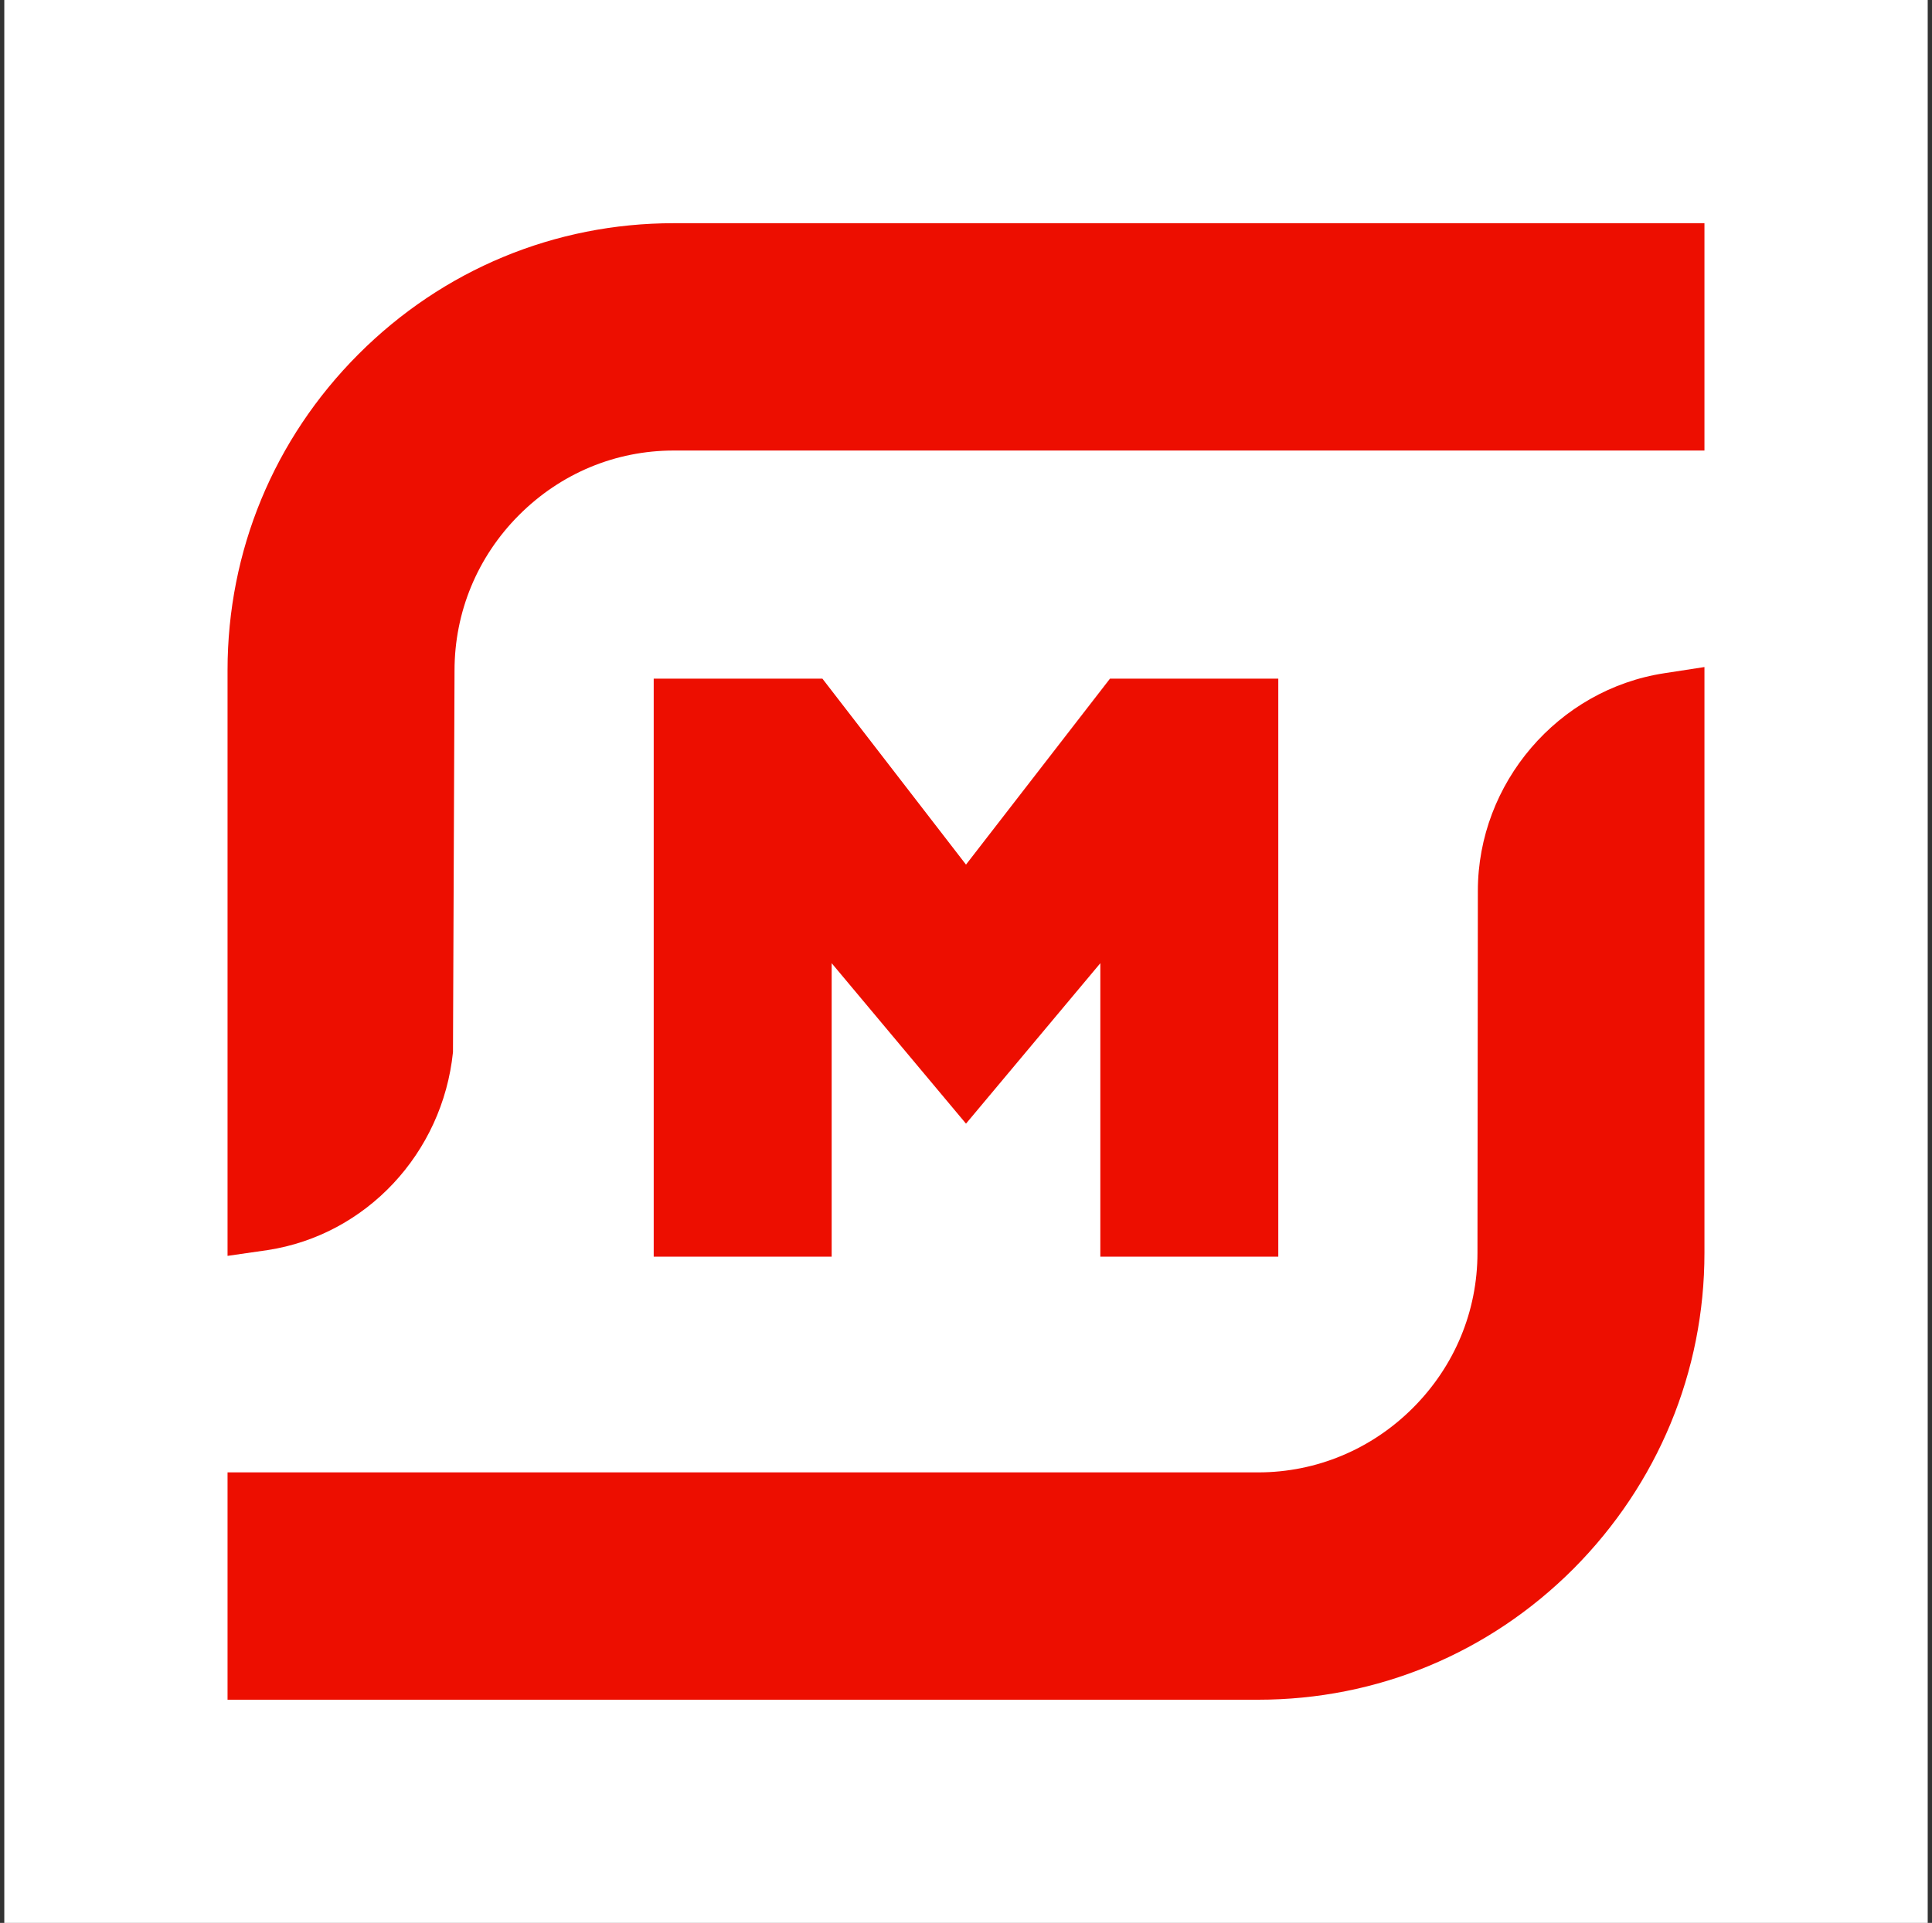
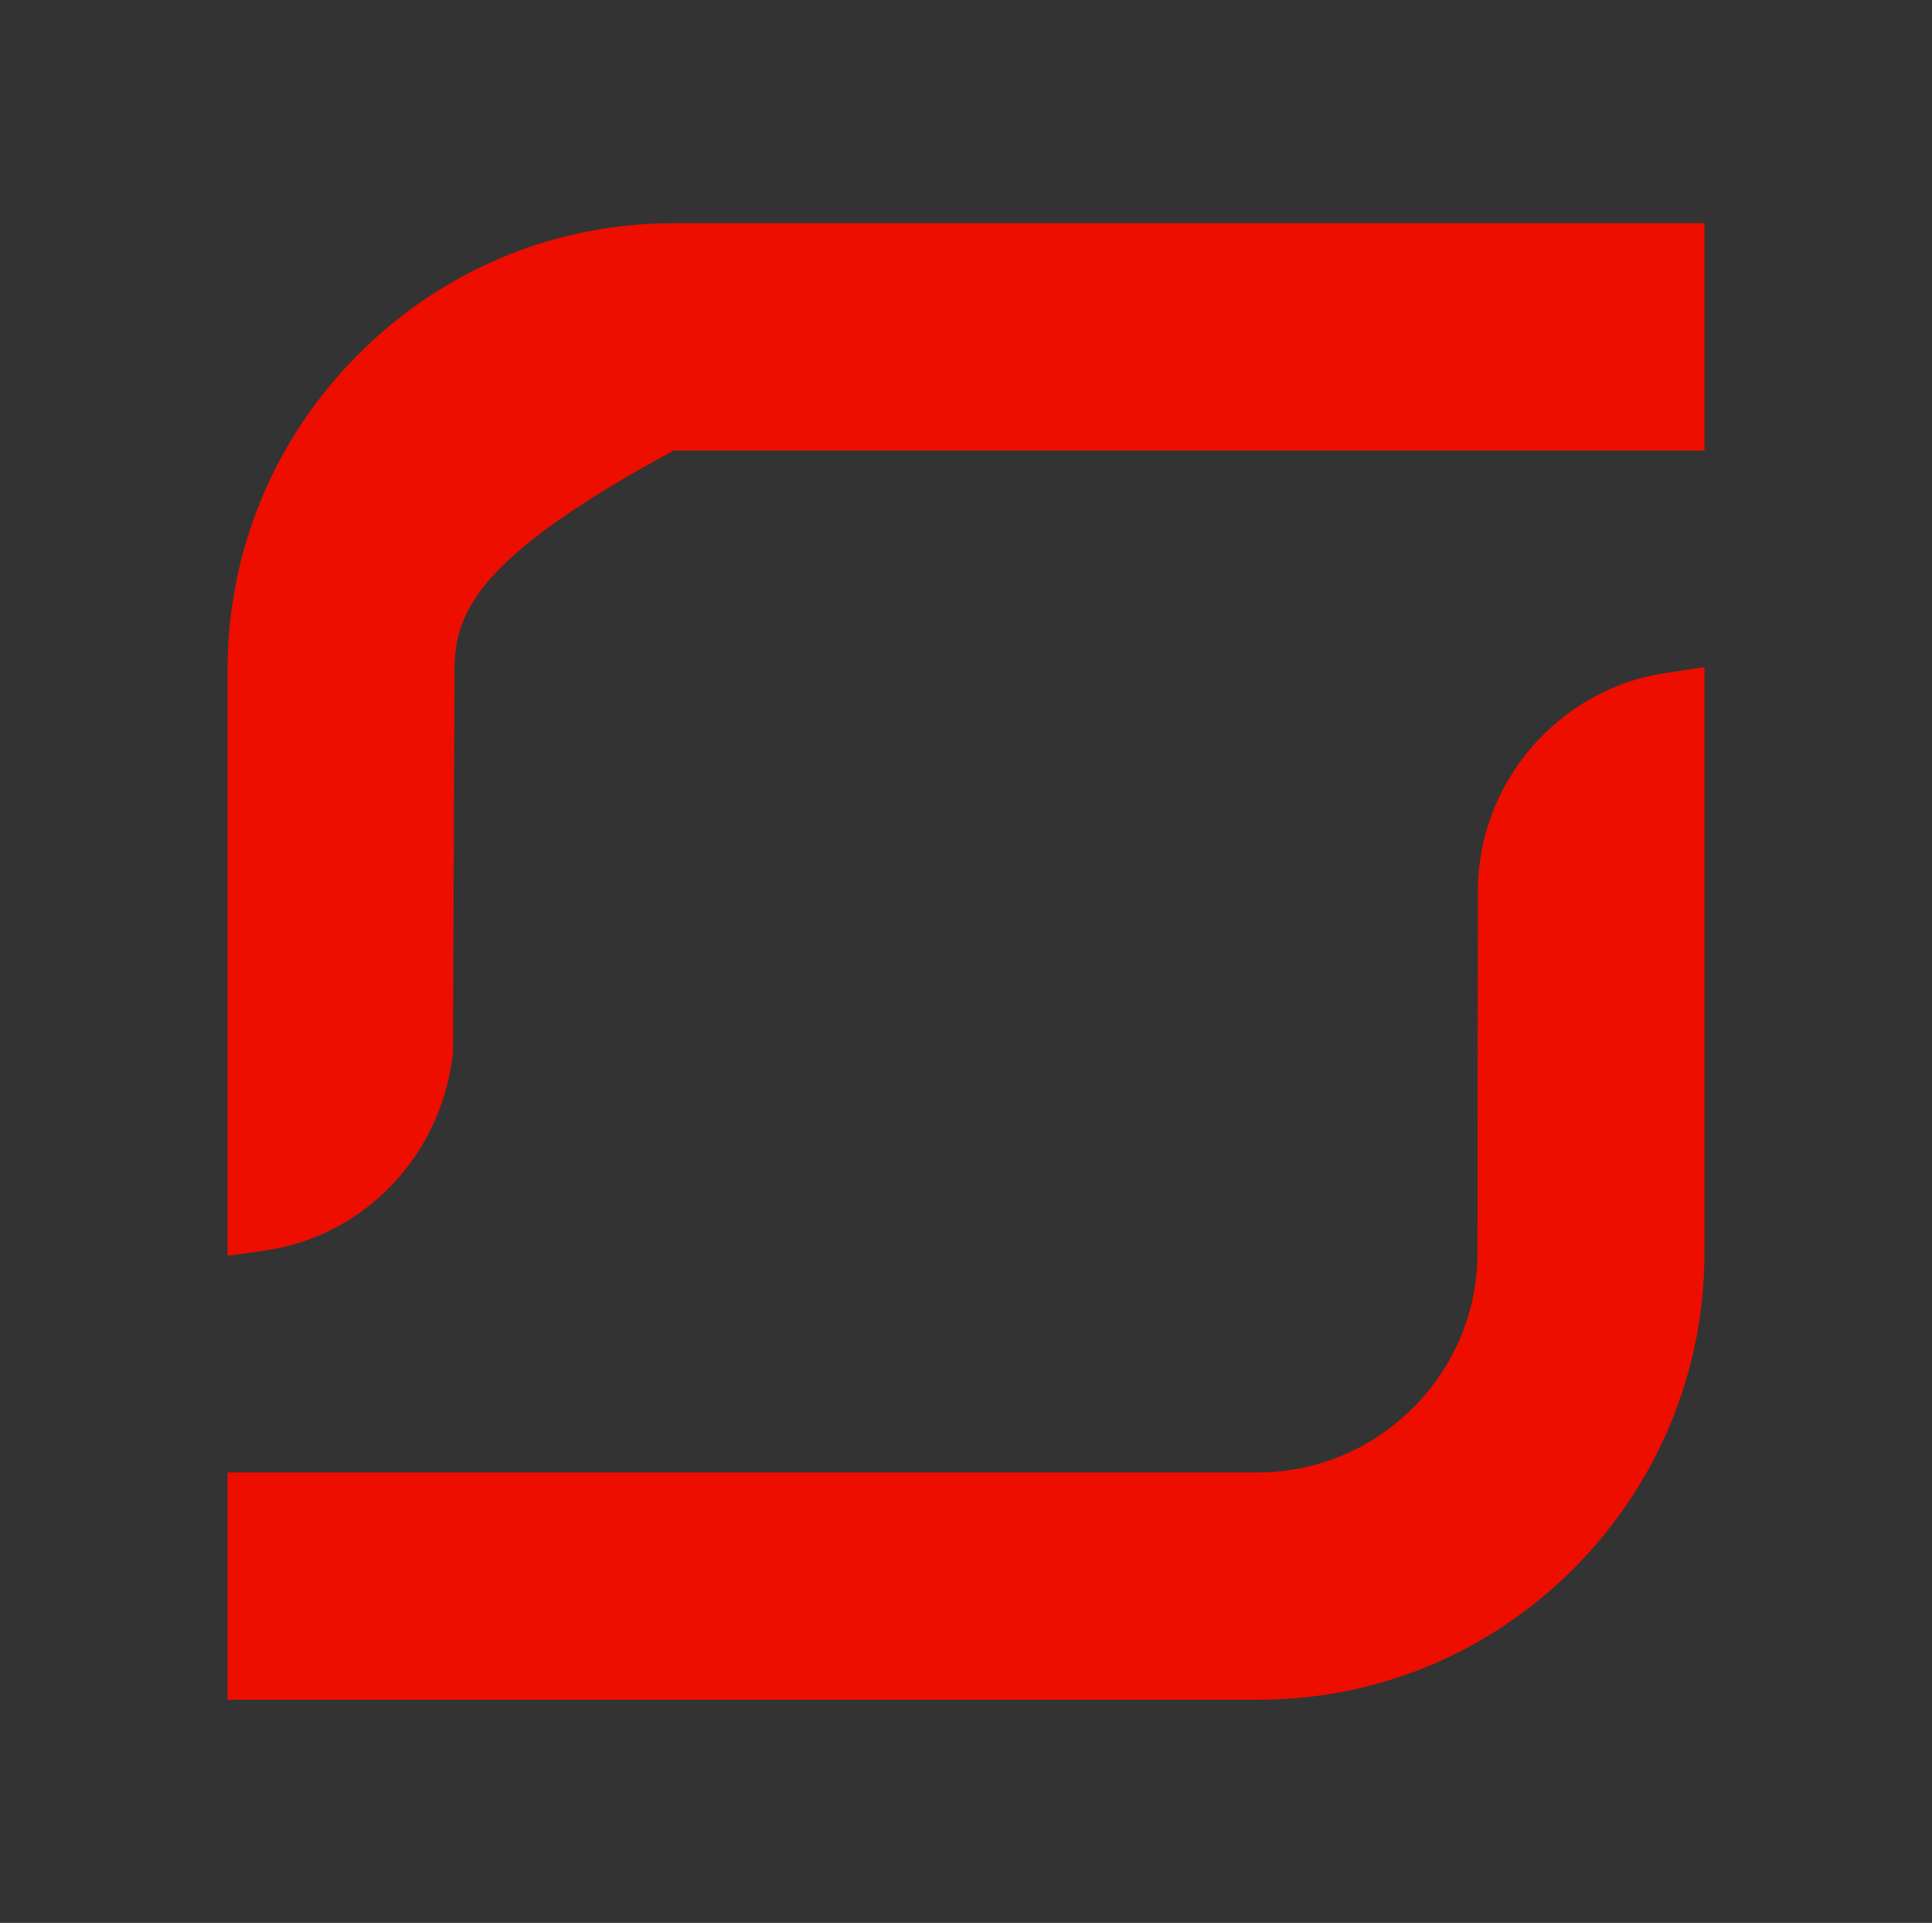
<svg xmlns="http://www.w3.org/2000/svg" width="225" height="224" viewBox="0 0 225 224" fill="none">
  <rect x="0" y="0" width="225" height="224" fill="#333333" stroke="none" />
-   <rect width="224" height="224" transform="translate(0.5)" fill="white" />
  <g clip-path="url(#clip0_11_117)">
-     <path d="M26.5 78.064C26.5 64.192 31.895 51.131 41.74 41.268C51.585 31.405 64.622 26 78.469 26H198.5V52.482H78.469C71.68 52.482 65.297 55.14 60.441 60.004C55.586 64.868 52.934 71.308 52.934 78.109L52.754 122.561C51.54 134.361 42.639 143.864 31.175 145.621L26.5 146.296V78.064Z" fill="#ED0E00" />
+     <path d="M26.5 78.064C26.5 64.192 31.895 51.131 41.74 41.268C51.585 31.405 64.622 26 78.469 26H198.5V52.482H78.469C55.586 64.868 52.934 71.308 52.934 78.109L52.754 122.561C51.54 134.361 42.639 143.864 31.175 145.621L26.5 146.296V78.064Z" fill="#ED0E00" />
    <path d="M26.5 198V171.518H146.531C153.32 171.518 159.748 168.815 164.559 163.996C169.414 159.132 172.066 152.737 172.066 145.936L172.111 103.781C172.111 91.215 181.462 80.316 193.825 78.424L198.5 77.704V145.936C198.5 159.808 193.06 172.869 183.26 182.732C173.415 192.595 160.378 198 146.531 198H26.5Z" fill="#ED0E00" />
-     <path d="M128.145 146.386V112.203L112.5 130.893L96.856 112.203V146.386H76.131V79.055H95.777L112.5 100.718L129.269 79.055H148.869V146.386H128.145Z" fill="#ED0E00" />
  </g>
  <defs>
    <clipPath id="clip0_11_117">
      <rect width="172" height="172" fill="white" transform="translate(26.5 26)" />
    </clipPath>
  </defs>
</svg>